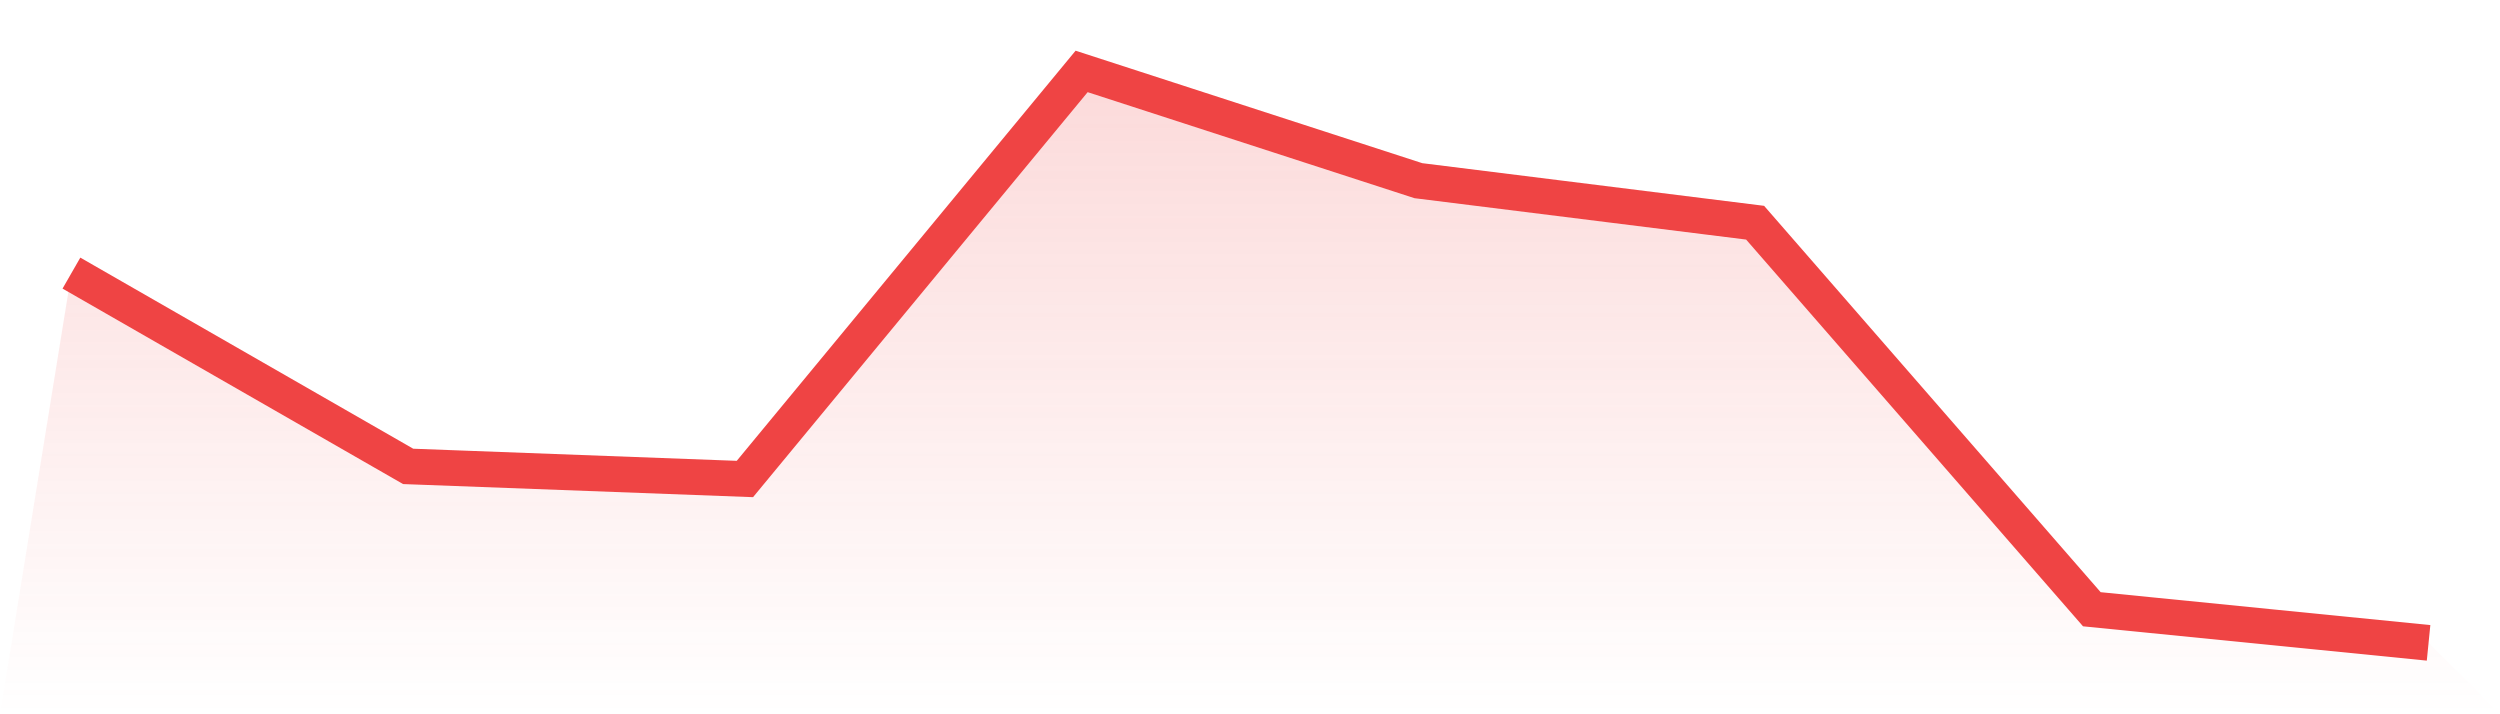
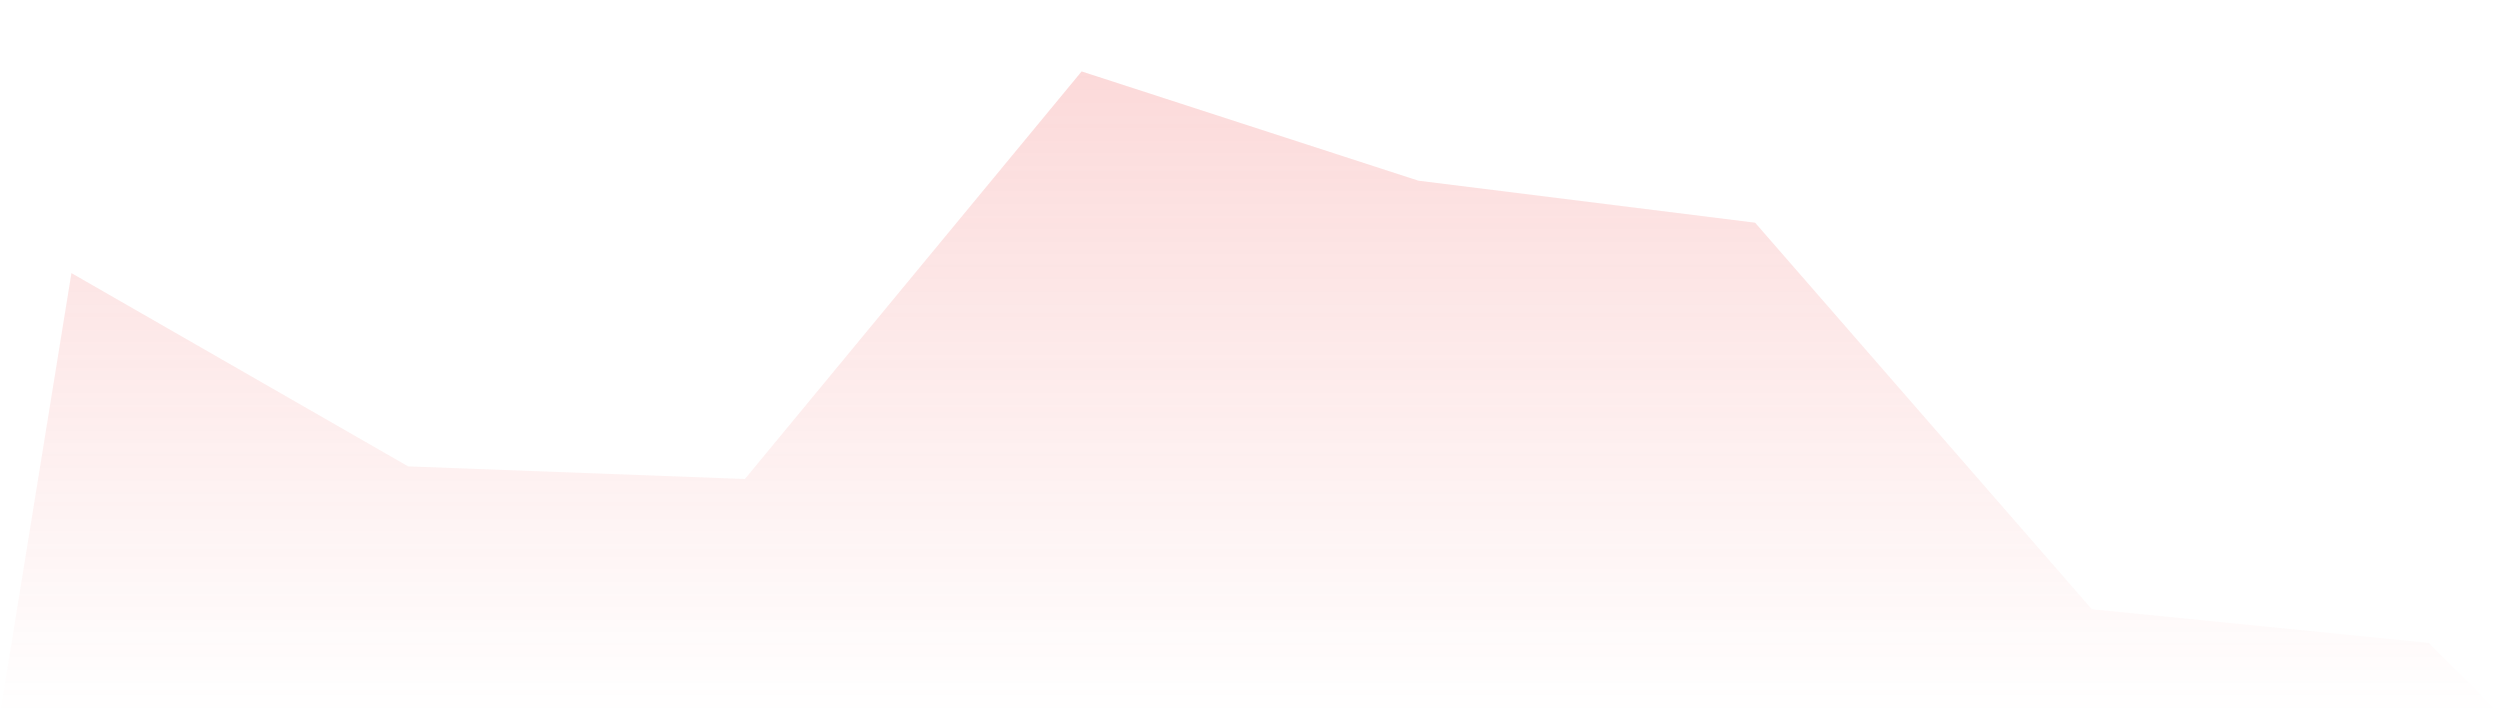
<svg xmlns="http://www.w3.org/2000/svg" viewBox="0 0 140 40">
  <defs>
    <linearGradient id="gradient" x1="0" x2="0" y1="0" y2="1">
      <stop offset="0%" stop-color="#ef4444" stop-opacity="0.2" />
      <stop offset="100%" stop-color="#ef4444" stop-opacity="0" />
    </linearGradient>
  </defs>
  <path d="M4,15.294 L4,15.294 L22.857,26.118 L41.714,26.824 L60.571,4 L79.429,10.118 L98.286,12.471 L117.143,34.118 L136,36 L140,40 L0,40 z" fill="url(#gradient)" />
-   <path d="M4,15.294 L4,15.294 L22.857,26.118 L41.714,26.824 L60.571,4 L79.429,10.118 L98.286,12.471 L117.143,34.118 L136,36" fill="none" stroke="#ef4444" stroke-width="2" />
</svg>